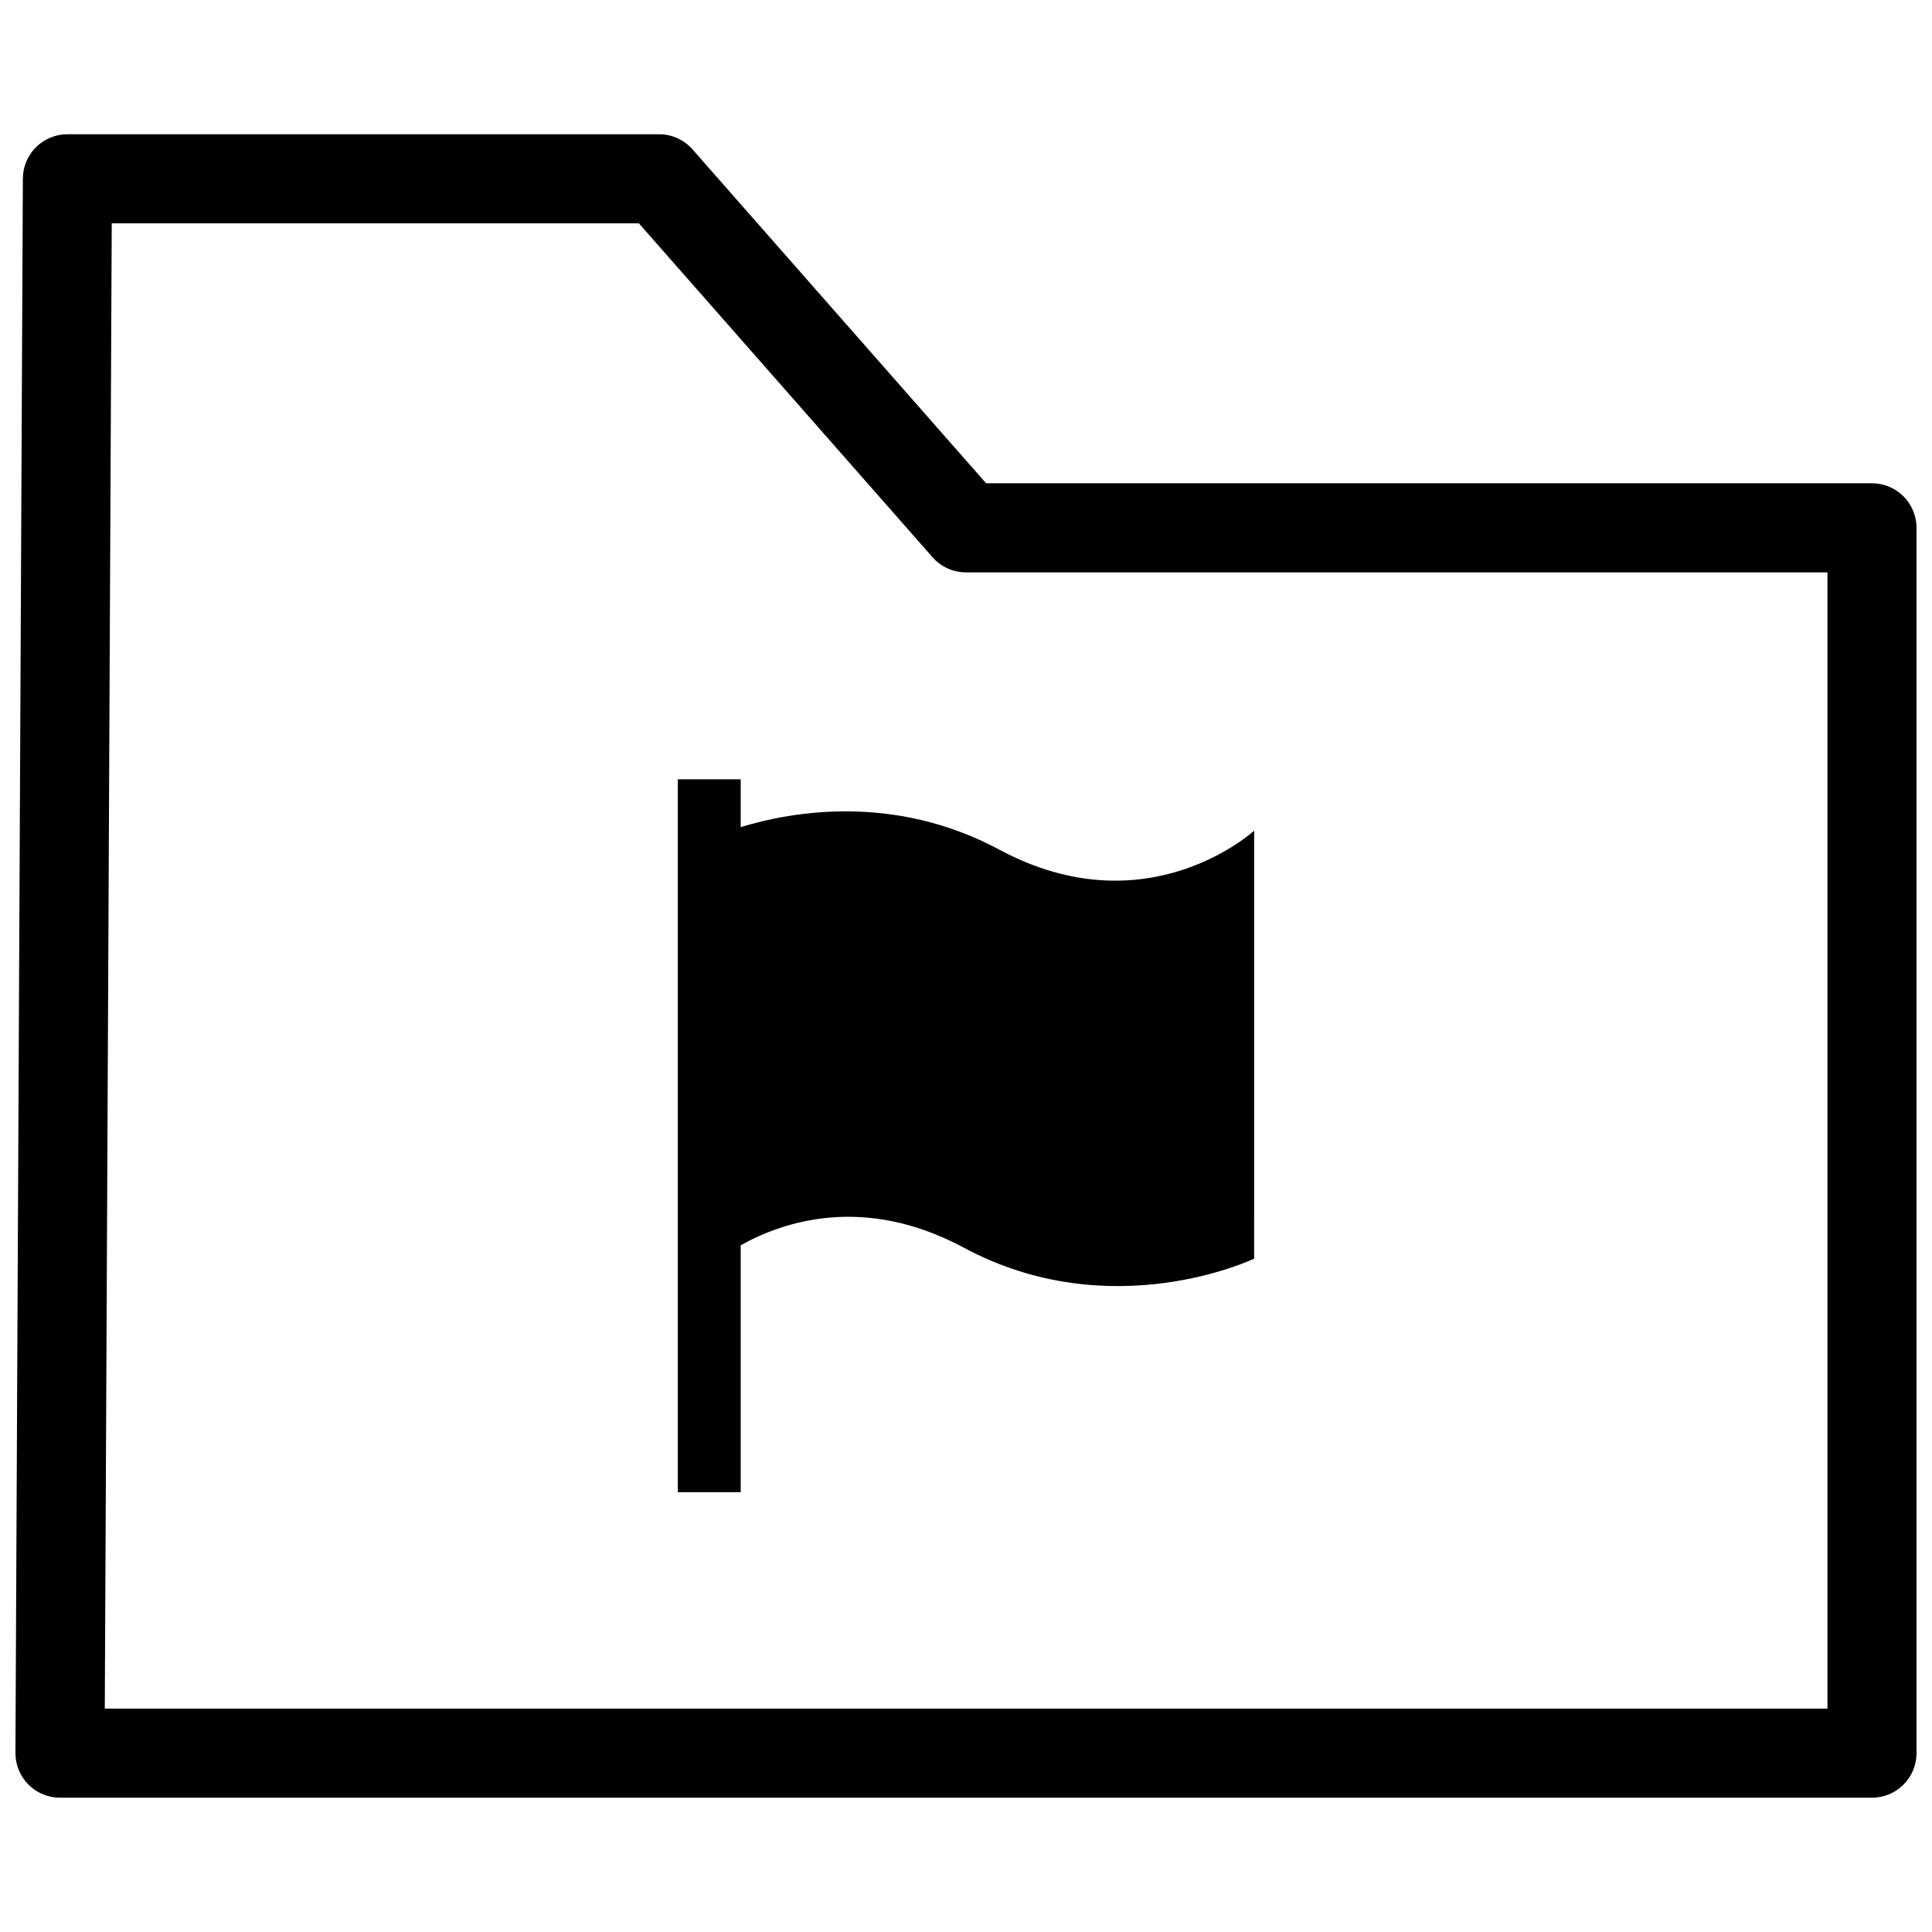
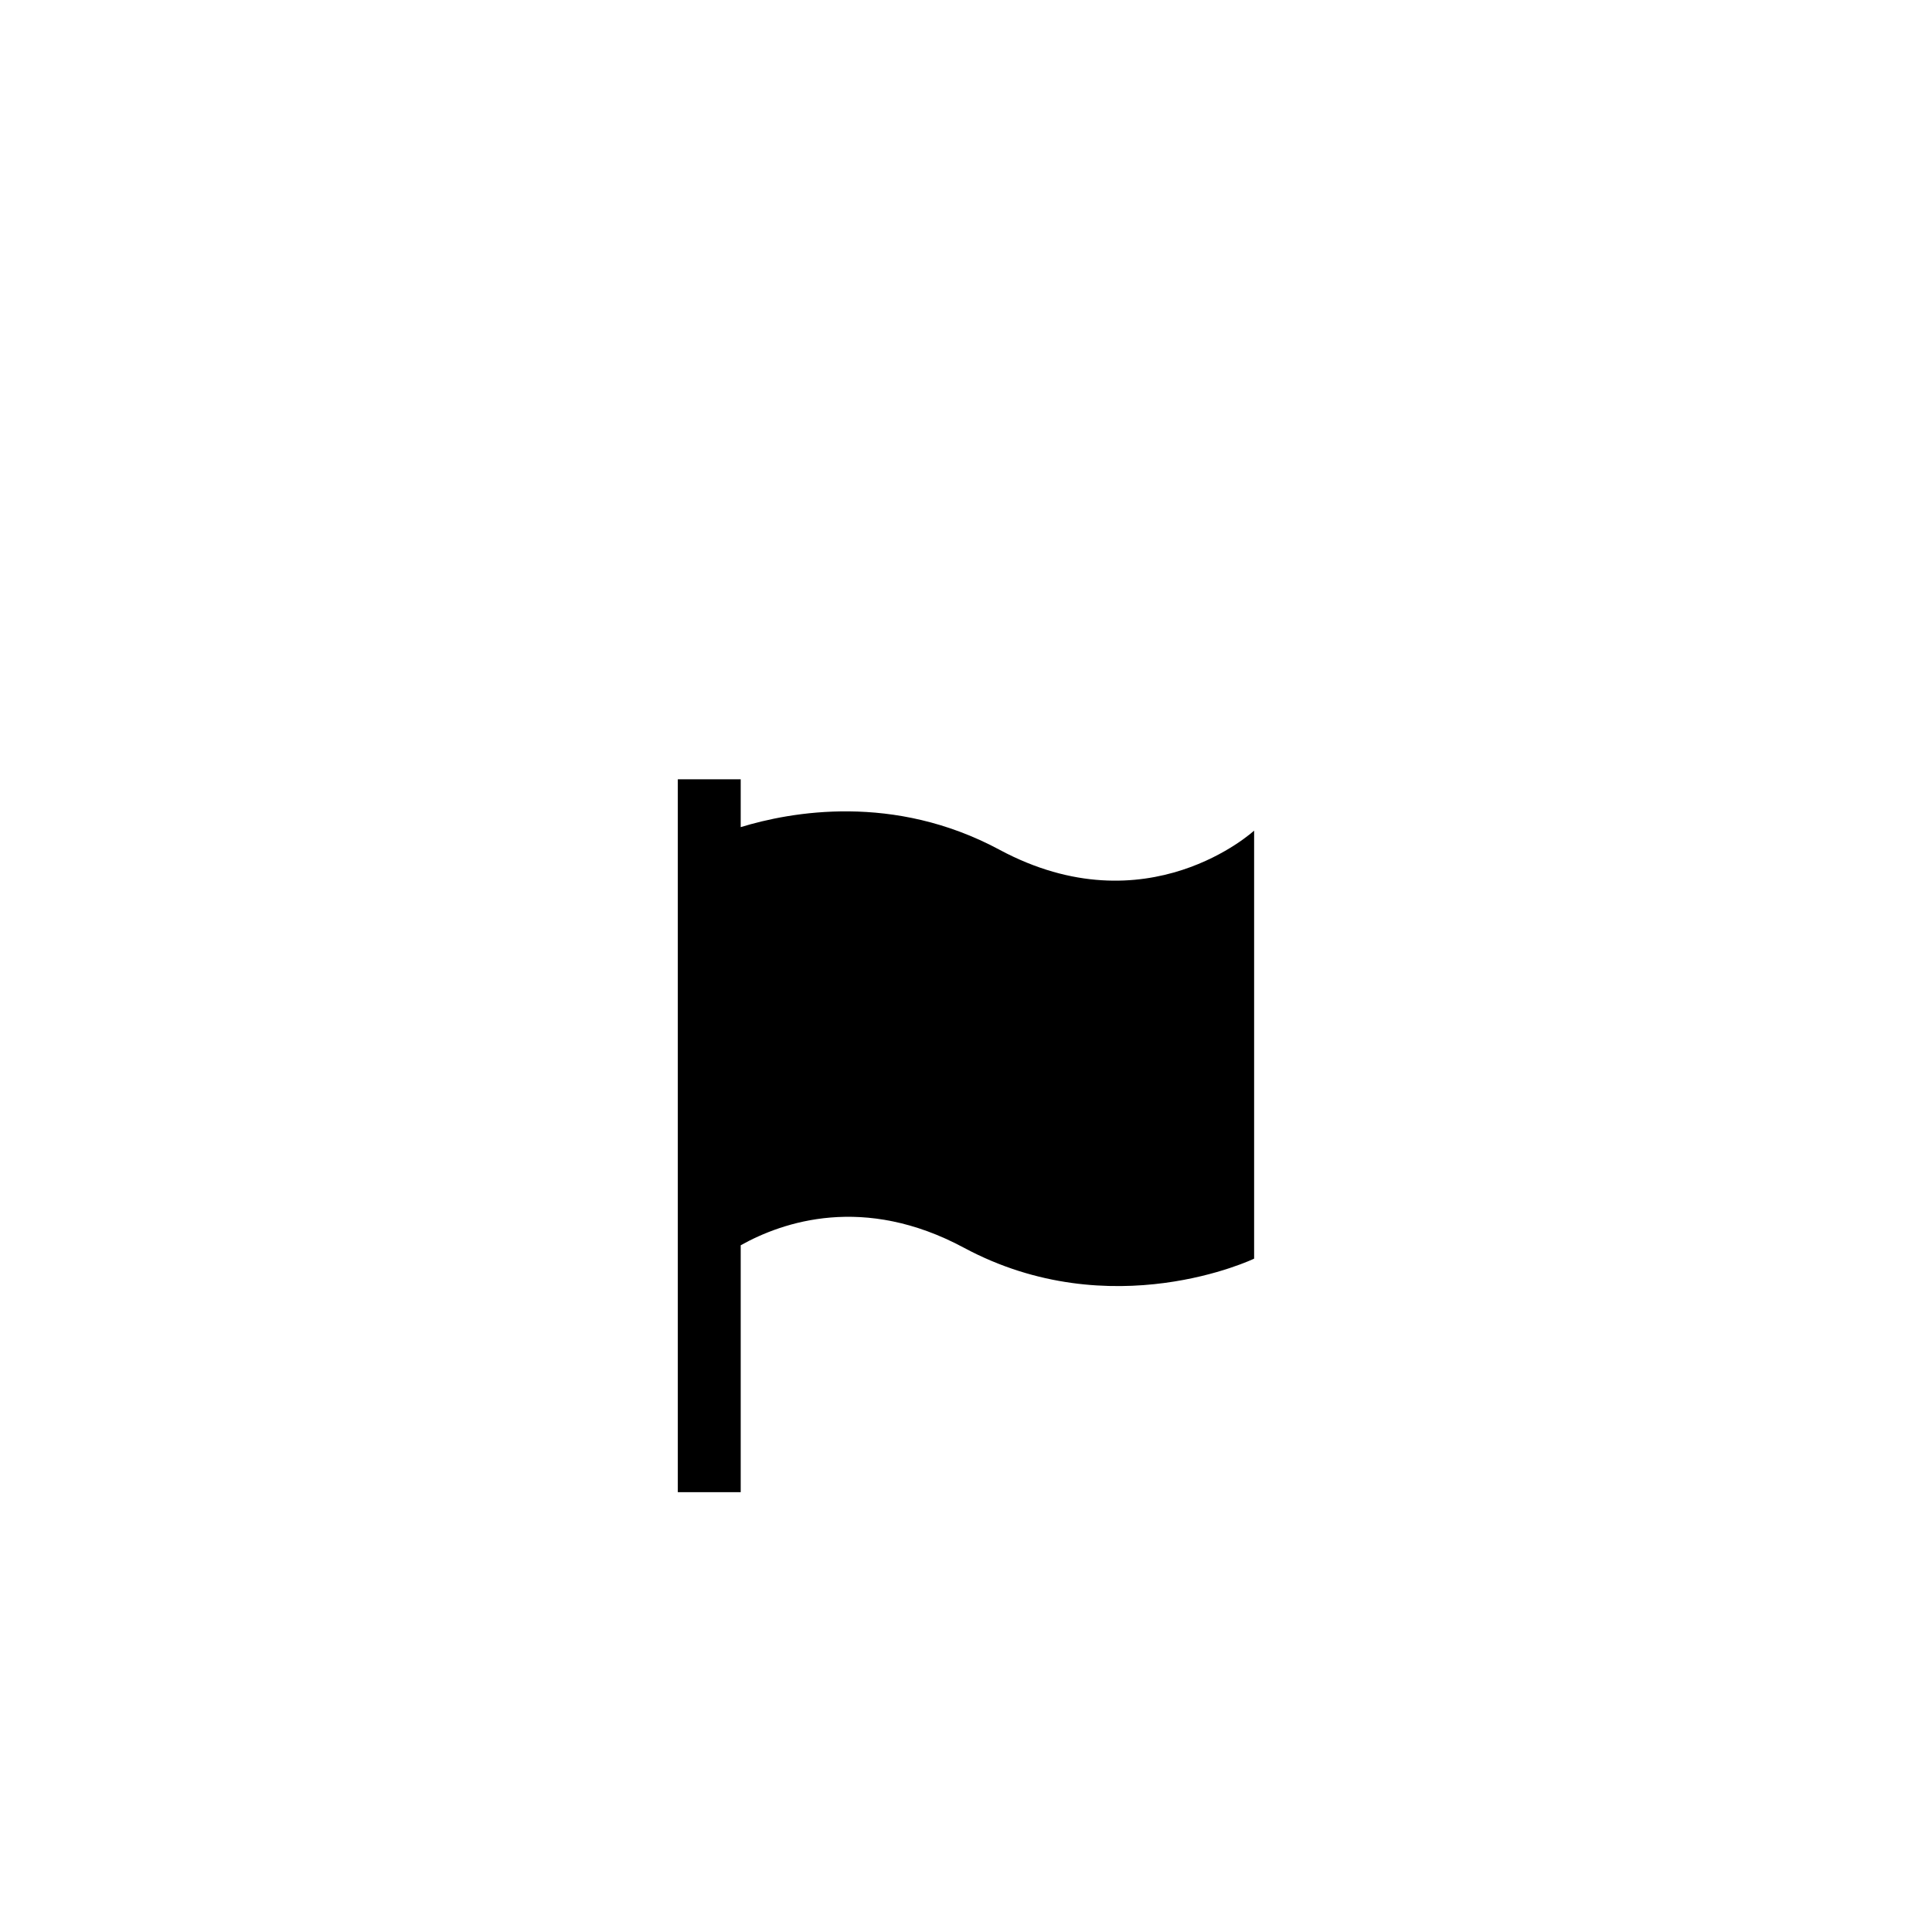
<svg xmlns="http://www.w3.org/2000/svg" width="800px" height="800px" version="1.1" viewBox="144 144 512 512">
  <defs>
    <clipPath id="a">
      <path d="m148.09 179h503.81v442h-503.81z" />
    </clipPath>
  </defs>
  <g clip-path="url(#a)">
-     <path d="m640.09 620.41h-480.19c-3.137 0-6.148-1.246-8.363-3.477-2.215-2.227-3.461-5.238-3.445-8.391l1.969-417.22c0.031-6.488 5.305-11.746 11.809-11.746h156.78c3.398 0 6.625 1.461 8.871 4.012l77.809 88.484h234.76c6.519 0 11.809 5.289 11.809 11.809v324.72c0 6.519-5.289 11.809-11.809 11.809zm-468.32-23.613h456.52v-301.11h-228.29c-3.398 0-6.625-1.461-8.871-4.012l-77.816-88.484h-139.7z" />
-   </g>
-   <path d="m408.88 369.19c-28.039-15.059-55.324-10.055-68.586-5.992v-12.68h-16.668v188.93h16.668v-65.438c11.156-6.238 32.641-13.586 59.148 0.648 39.18 21.043 76.914 2.898 76.914 2.898v-11.852h0.012v-101.58c0.004-0.004-28.301 26.109-67.488 5.066z" />
+     </g>
+   <path d="m408.88 369.19c-28.039-15.059-55.324-10.055-68.586-5.992v-12.68h-16.668v188.93h16.668v-65.438c11.156-6.238 32.641-13.586 59.148 0.648 39.18 21.043 76.914 2.898 76.914 2.898v-11.852v-101.58c0.004-0.004-28.301 26.109-67.488 5.066z" />
</svg>